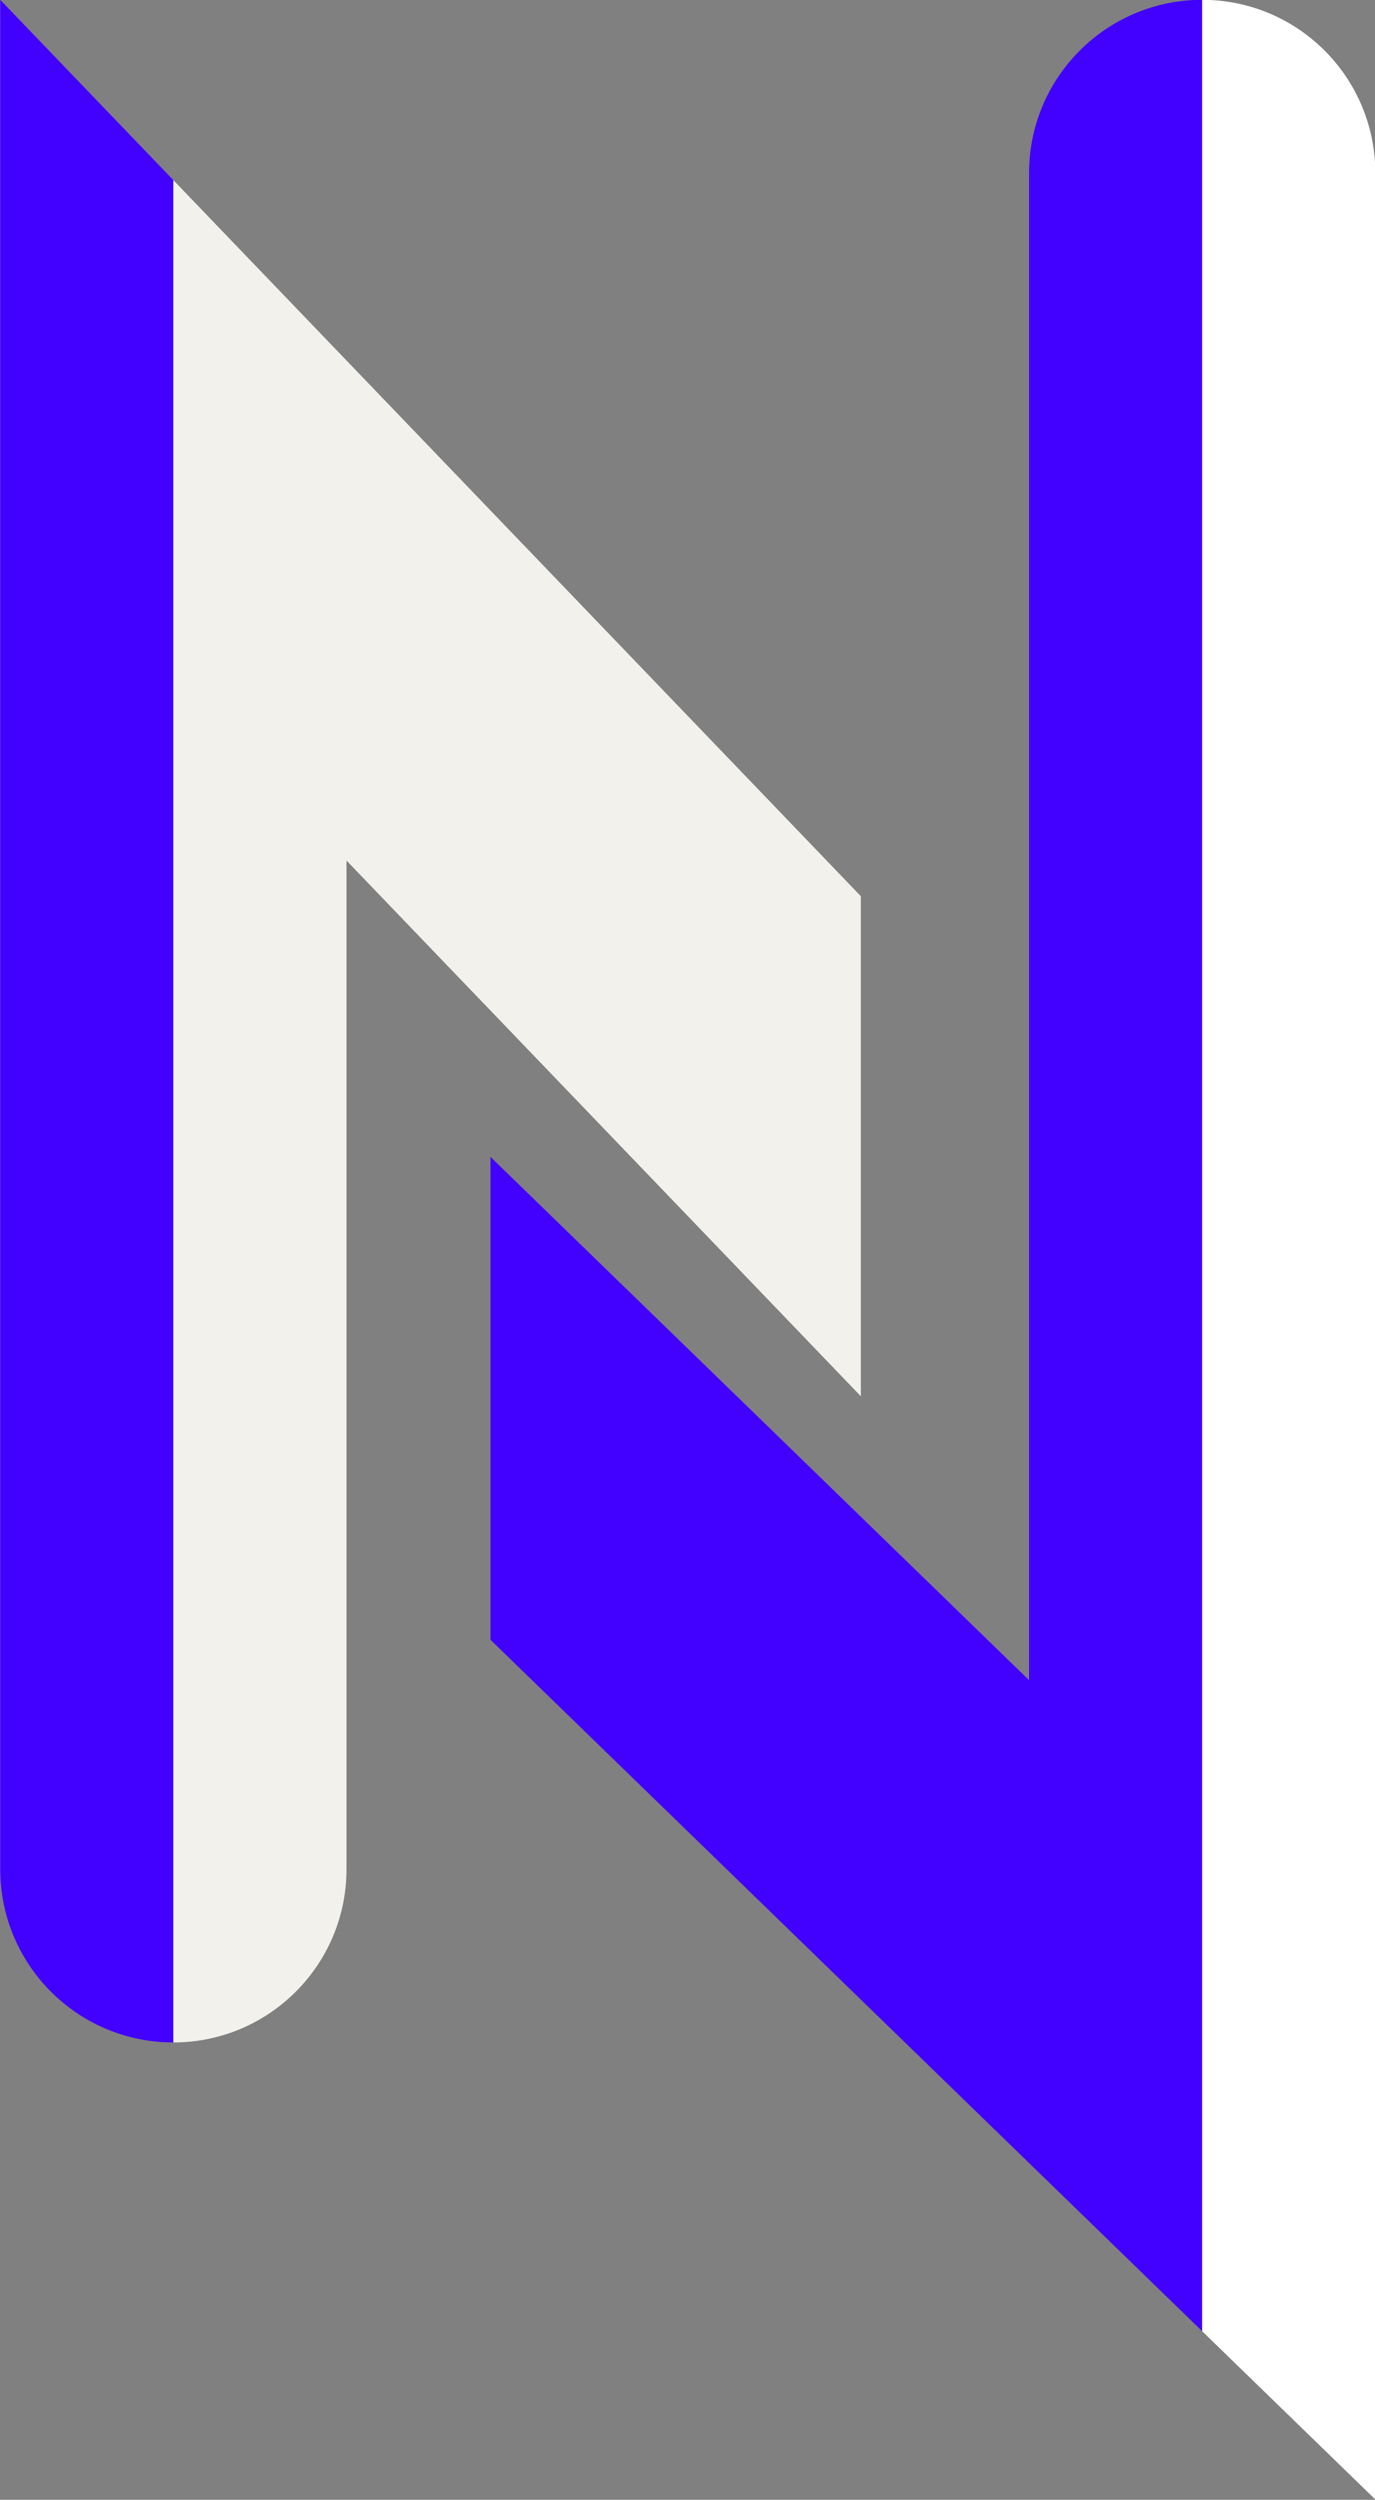
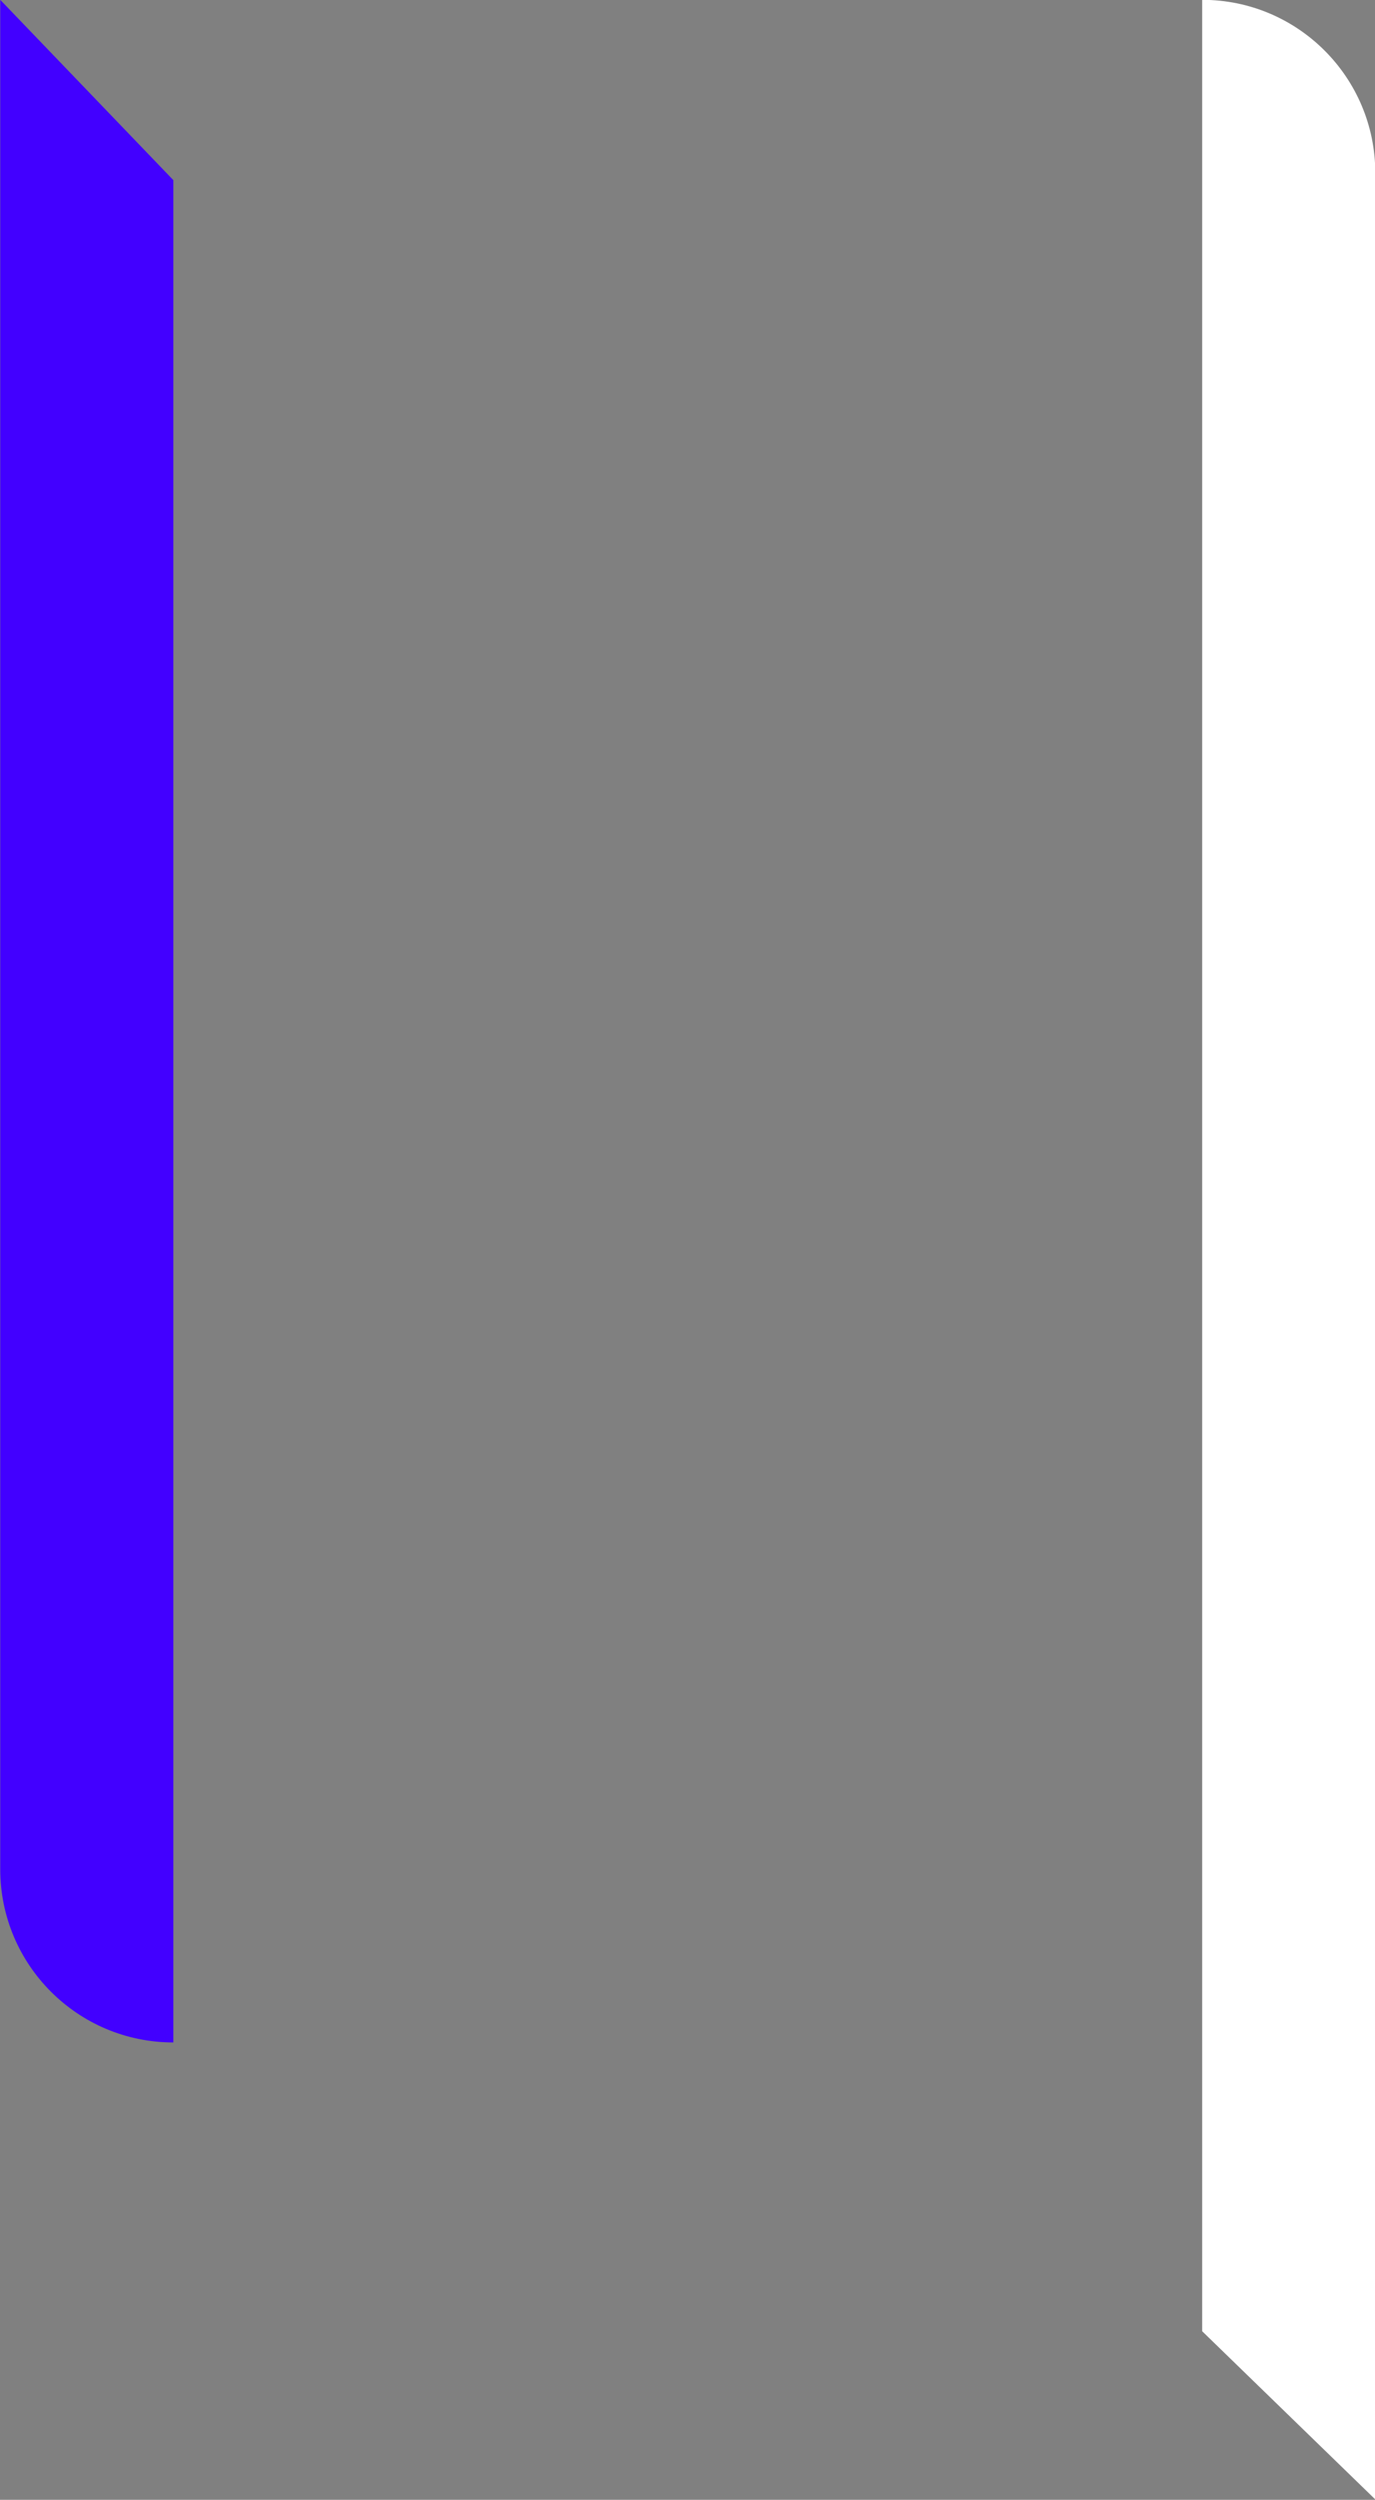
<svg xmlns="http://www.w3.org/2000/svg" fill="#000000" height="459.9" preserveAspectRatio="xMidYMid meet" version="1" viewBox="373.4 170.1 253.1 459.9" width="253.1" zoomAndPan="magnify">
  <rect x="373.4" y="170.1" width="253.1" height="459.9" fill="#808080" stroke="none" />
  <g>
    <g id="change1_1">
-       <path d="M 562.82 201.938 L 562.82 479.207 L 463.684 382.941 L 463.684 471.777 L 594.688 598.984 L 594.688 170.07 C 577.09 170.07 562.82 184.34 562.82 201.938" fill="#4200ff" />
-     </g>
+       </g>
    <g id="change2_1">
      <path d="M 626.555 201.938 C 626.555 184.34 612.289 170.07 594.688 170.07 L 594.688 598.984 L 626.555 629.93 L 626.555 201.938" fill="#ffffff" />
    </g>
    <g id="change3_1">
      <path d="M 373.445 170.07 L 373.445 513.988 C 373.445 531.586 387.711 545.855 405.312 545.855 L 405.312 203.246 L 373.445 170.07" fill="#4200ff" />
    </g>
    <g id="change4_1">
-       <path d="M 405.312 203.246 L 405.312 545.855 C 422.91 545.855 437.18 531.586 437.18 513.988 L 437.18 328.422 L 531.859 426.98 L 531.859 334.98 L 405.312 203.246" fill="#f2f1ec" />
-     </g>
+       </g>
  </g>
</svg>